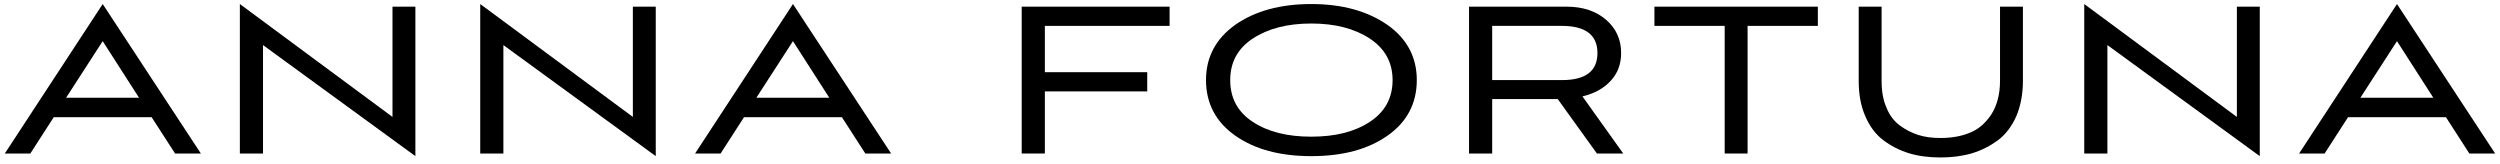
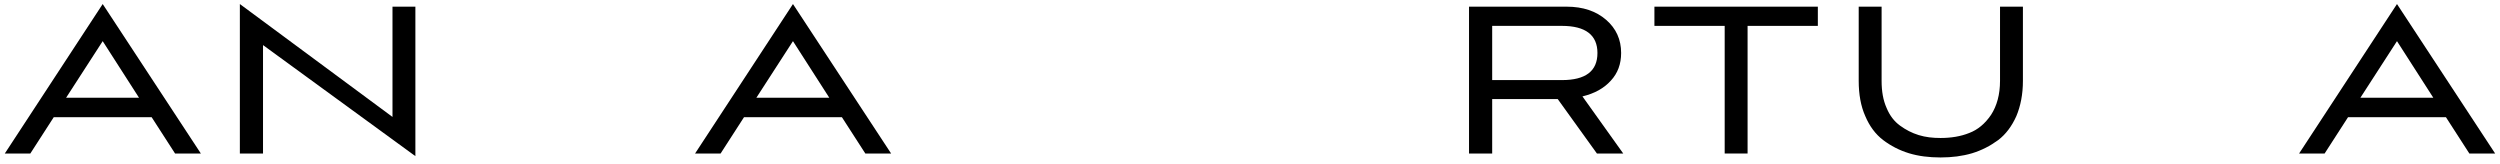
<svg xmlns="http://www.w3.org/2000/svg" width="228" height="15" viewBox="0 0 228 15" fill="none">
  <path d="M15.966 14H18.318L9.366 0.368L0.438 14H2.766L4.902 10.688H13.83L15.966 14ZM9.366 3.752L12.678 8.912H6.03L9.366 3.752Z" fill="black" />
  <path d="M37.883 14.24V0.608H35.795V10.664L21.875 0.368V14H23.987V4.112L37.883 14.24Z" fill="black" />
-   <path d="M59.805 14.24V0.608H57.717V10.664L43.797 0.368V14H45.909V4.112L59.805 14.24Z" fill="black" />
  <path d="M78.918 14H81.27L72.318 0.368L63.39 14H65.718L67.854 10.688H76.782L78.918 14ZM72.318 3.752L75.63 8.912H68.982L72.318 3.752Z" fill="black" />
-   <path d="M104.627 8.336V6.584H95.291V2.36H106.667V0.608H93.179V14H95.291V8.336H104.627Z" fill="black" />
-   <path d="M129.212 7.304C129.212 5.192 128.3 3.512 126.524 2.264C124.724 1.016 122.42 0.368 119.588 0.368C116.756 0.368 114.428 1.016 112.652 2.264C110.876 3.536 109.988 5.216 109.988 7.304C109.988 9.416 110.876 11.12 112.652 12.368C114.428 13.616 116.732 14.24 119.588 14.24C122.468 14.24 124.772 13.616 126.548 12.368C128.324 11.12 129.212 9.416 129.212 7.304ZM127.004 7.304C127.004 8.936 126.308 10.208 124.916 11.12C123.524 12.032 121.748 12.464 119.588 12.464C117.428 12.464 115.652 12.032 114.26 11.12C112.868 10.208 112.196 8.936 112.196 7.304C112.196 5.696 112.868 4.424 114.26 3.512C115.652 2.6 117.428 2.144 119.588 2.144C121.748 2.144 123.524 2.6 124.916 3.512C126.308 4.424 127.004 5.696 127.004 7.304Z" fill="black" />
  <path d="M148.039 14L144.319 8.792C145.423 8.528 146.287 8.048 146.911 7.352C147.535 6.68 147.847 5.84 147.847 4.832C147.847 3.608 147.391 2.6 146.479 1.808C145.567 1.016 144.367 0.608 142.879 0.608H133.975V14H136.087V9.032H142.063L145.639 14H148.039ZM142.447 2.36C144.607 2.36 145.687 3.2 145.687 4.832C145.687 6.488 144.607 7.304 142.447 7.304H136.087V2.36H142.447Z" fill="black" />
  <path d="M159.379 14V2.36H165.787V0.608H150.883V2.36H157.291V14H159.379Z" fill="black" />
  <path d="M182.402 7.376C182.402 8.624 182.114 9.656 181.586 10.472C181.034 11.288 180.362 11.84 179.594 12.128C178.826 12.44 177.938 12.584 176.978 12.584C176.258 12.584 175.61 12.512 174.986 12.32C174.362 12.128 173.81 11.84 173.282 11.456C172.754 11.072 172.346 10.544 172.058 9.848C171.746 9.152 171.602 8.336 171.602 7.376V0.608H169.514V7.376C169.514 8.6 169.706 9.68 170.114 10.592C170.498 11.504 171.05 12.248 171.746 12.776C172.442 13.304 173.234 13.712 174.098 13.976C174.962 14.24 175.922 14.36 176.978 14.36C178.01 14.36 178.97 14.24 179.858 13.976C180.722 13.712 181.514 13.304 182.234 12.776C182.93 12.248 183.482 11.504 183.89 10.592C184.274 9.68 184.49 8.6 184.49 7.376V0.608H182.402V7.376Z" fill="black" />
-   <path d="M206.091 14.24V0.608H204.003V10.664L190.083 0.368V14H192.195V4.112L206.091 14.24Z" fill="black" />
  <path d="M225.205 14H227.557L218.605 0.368L209.677 14H212.005L214.141 10.688H223.069L225.205 14ZM218.605 3.752L221.917 8.912H215.269L218.605 3.752Z" fill="black" />
</svg>